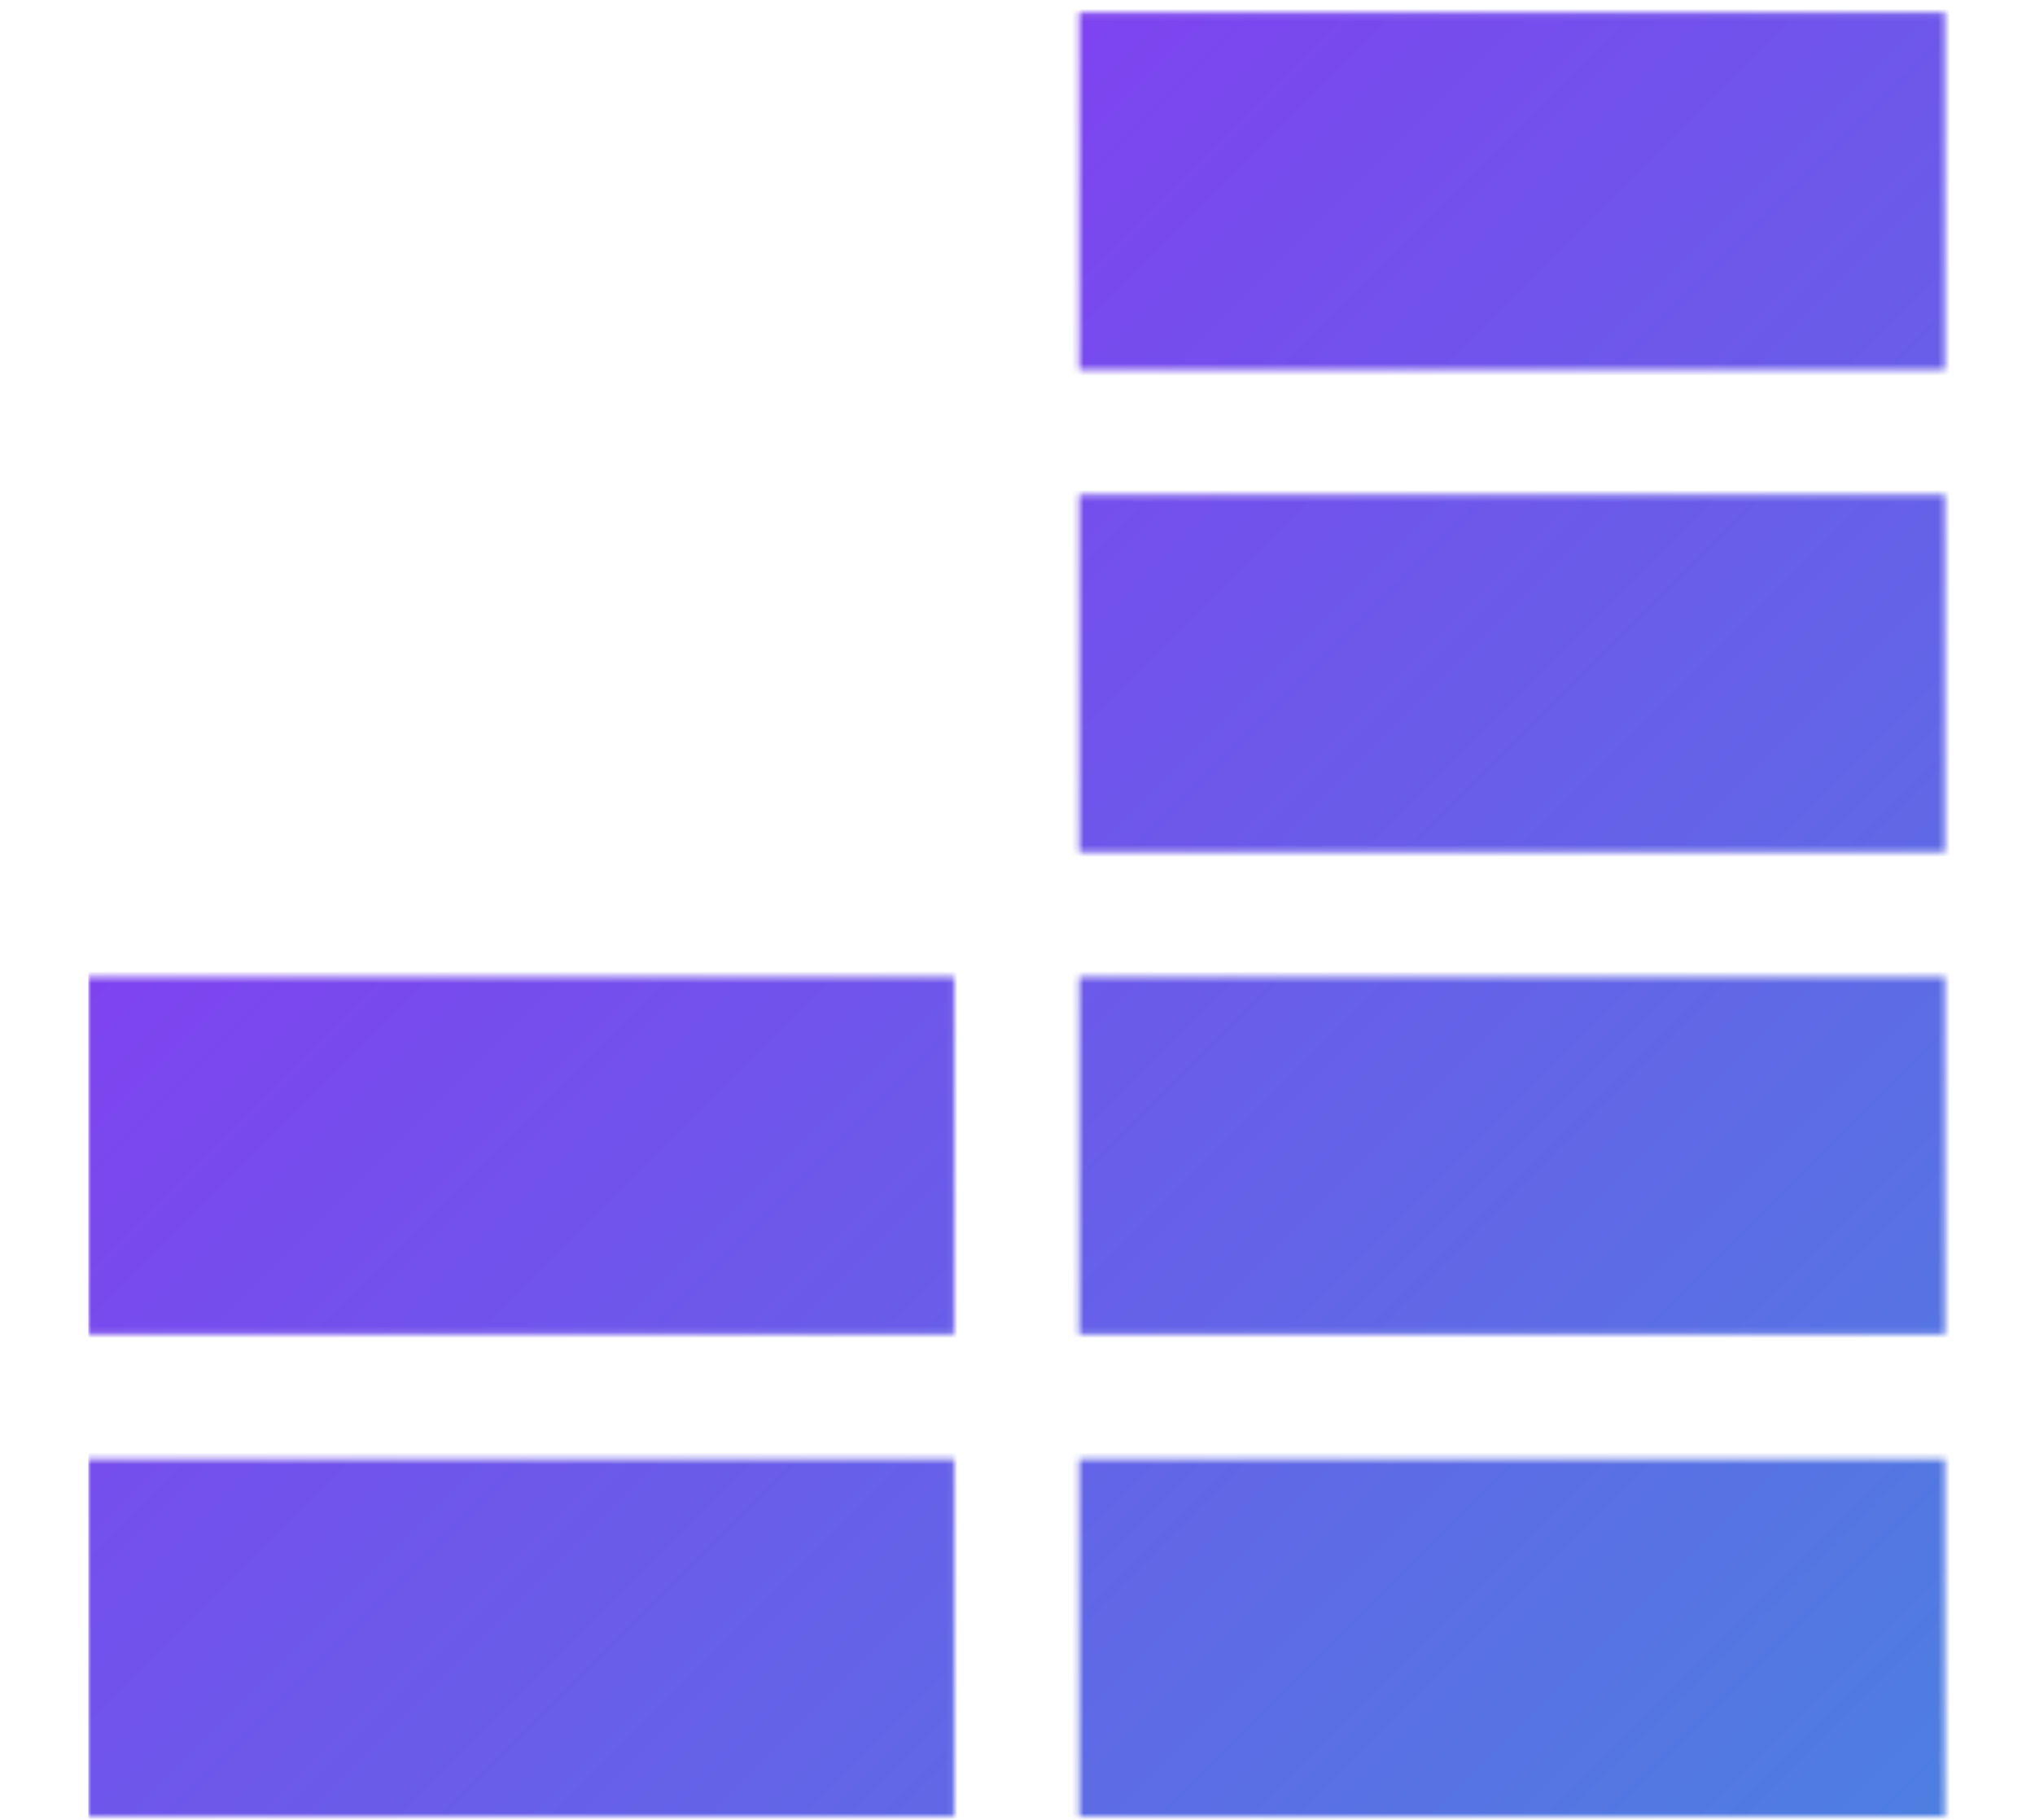
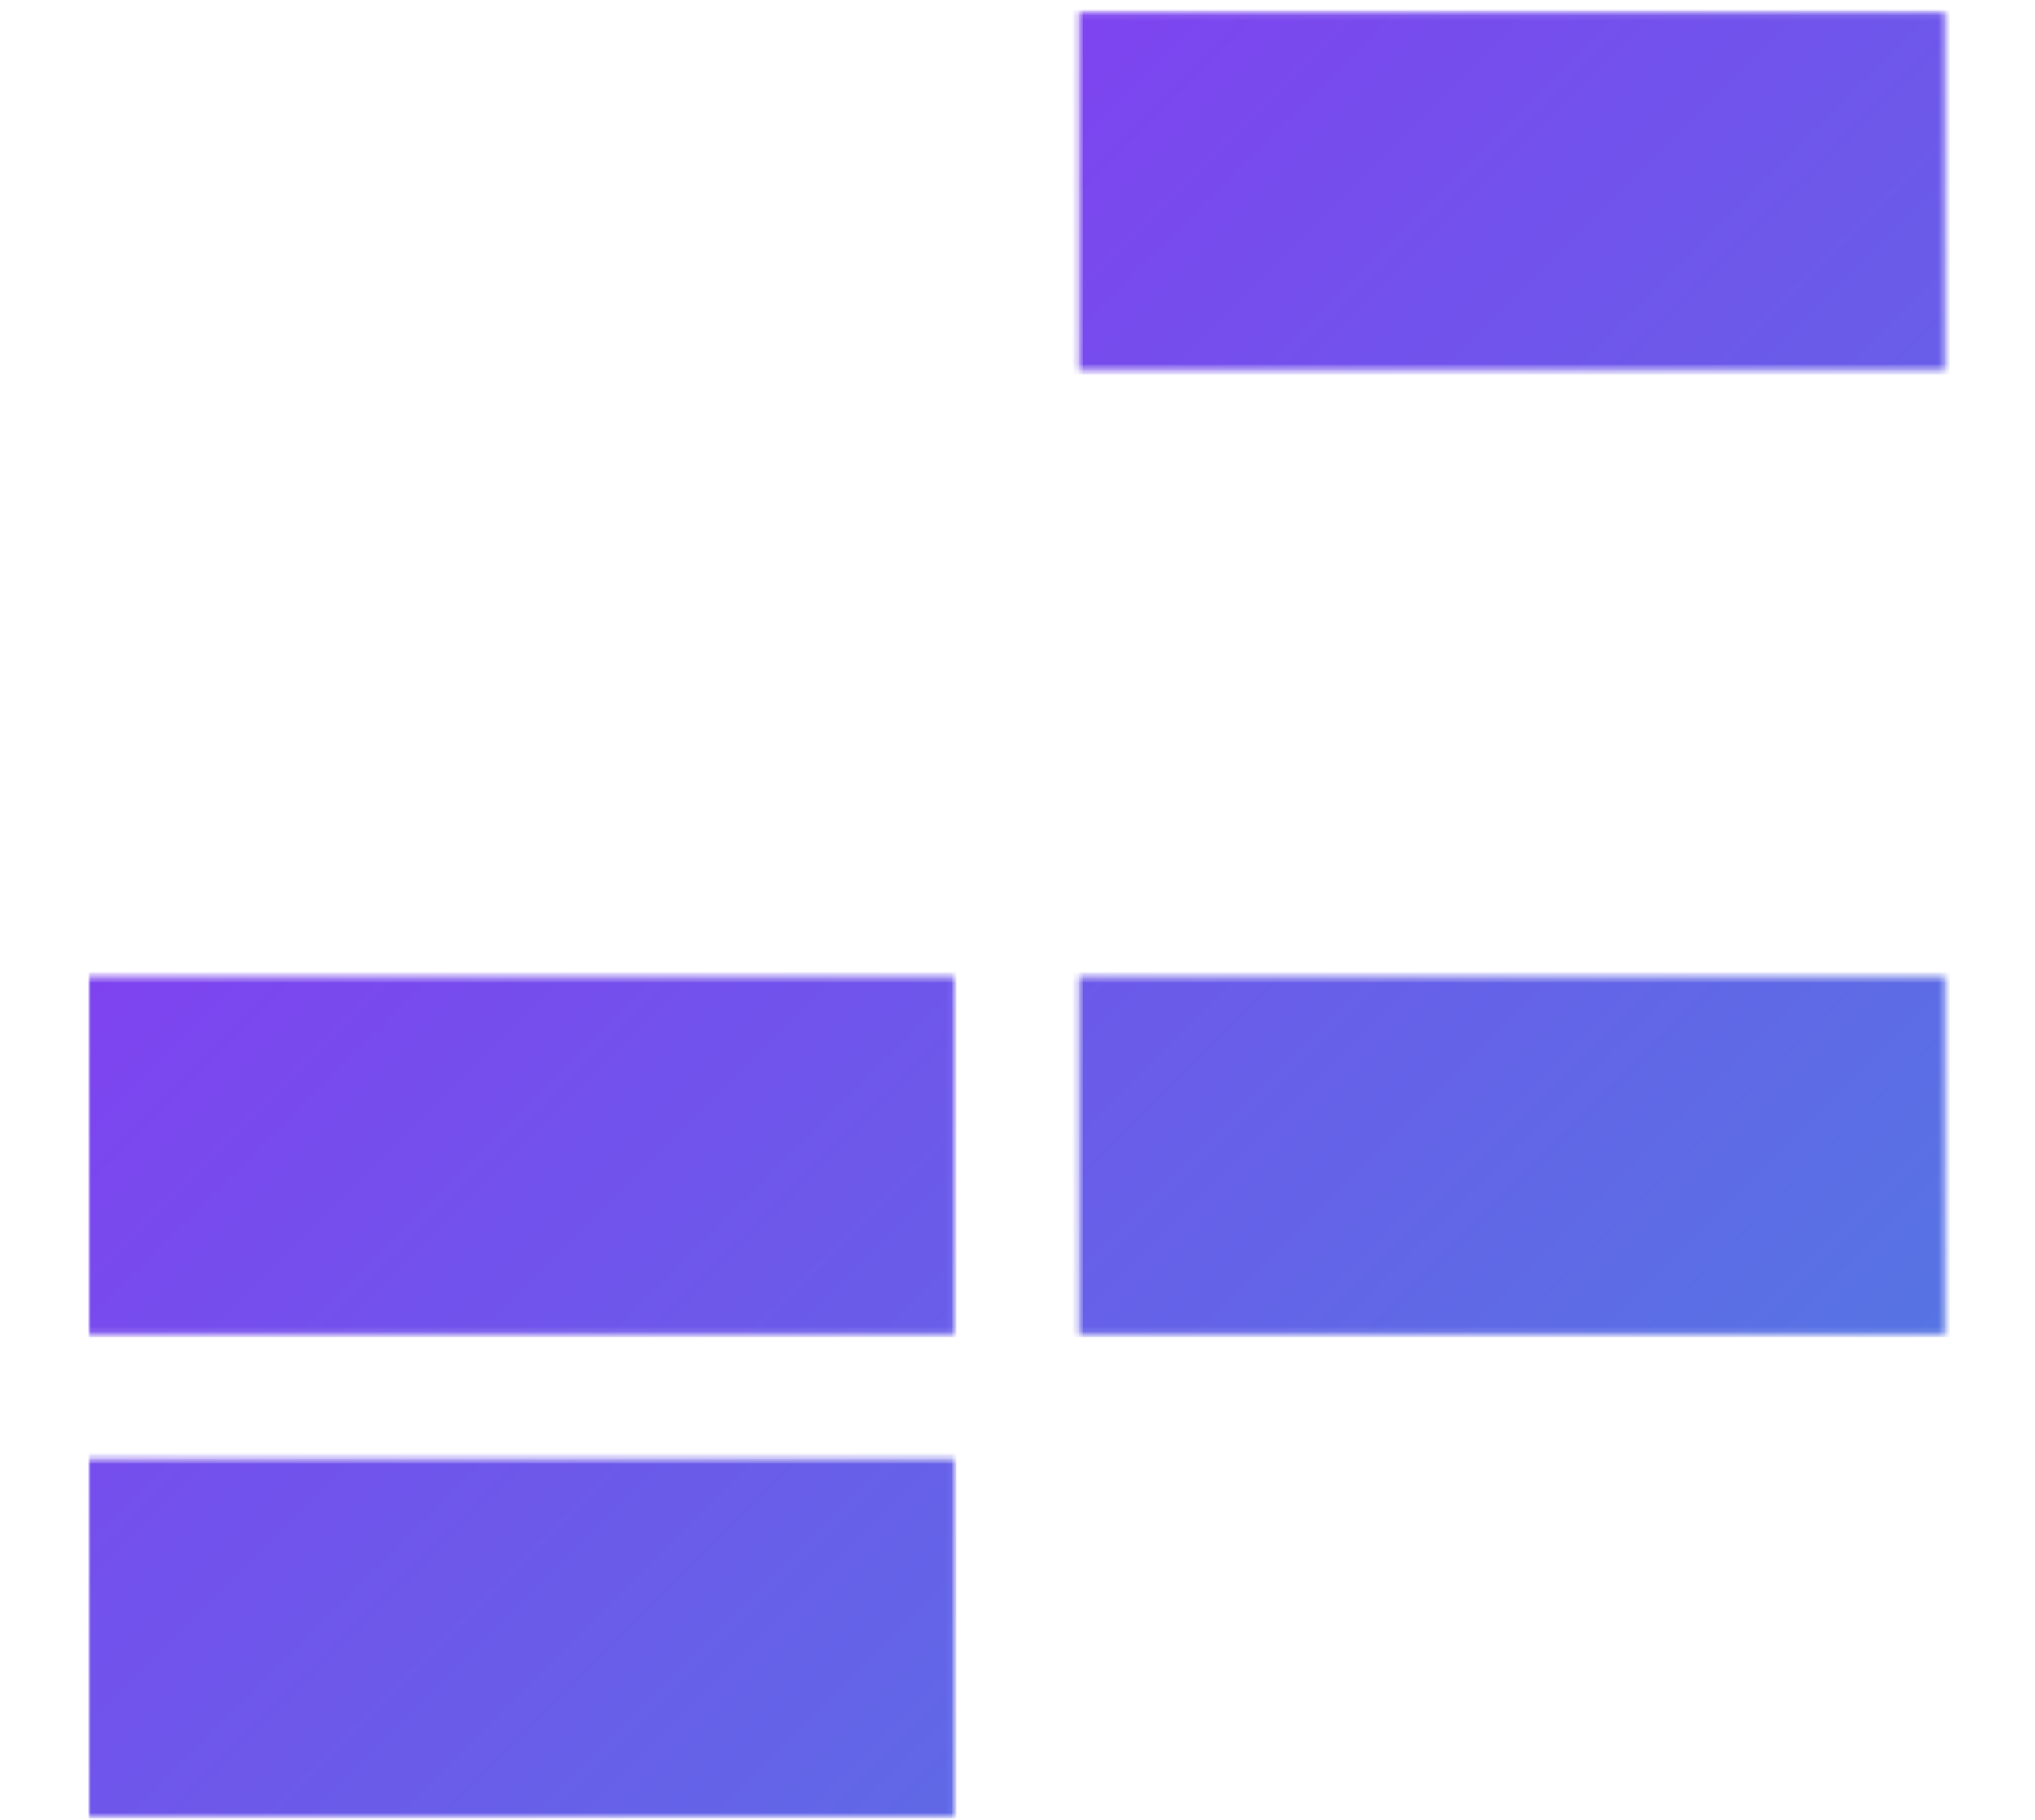
<svg xmlns="http://www.w3.org/2000/svg" xmlns:xlink="http://www.w3.org/1999/xlink" id="Ebene_1" viewBox="0 0 338.31 302.64">
  <defs>
    <style>.cls-1{fill:url(#Unbenannter_Verlauf_393-3);}.cls-1,.cls-2,.cls-3,.cls-4{stroke-width:0px;}.cls-2{fill:url(#Unbenannter_Verlauf_393-2);}.cls-5{mask:url(#mask);}.cls-3{fill:url(#Unbenannter_Verlauf_393);}.cls-6{mask:url(#mask-2);}.cls-7{mask:url(#mask-1);}.cls-4{fill:#fff;}</style>
    <mask id="mask" x="7.17" y="-748.35" width="1063.49" height="1063.49" maskUnits="userSpaceOnUse" />
    <linearGradient id="Unbenannter_Verlauf_393" x1="-359.9" y1="166.88" x2="703.59" y2="-896.61" gradientTransform="translate(367.07 148.26)" gradientUnits="userSpaceOnUse">
      <stop offset="0" stop-color="#bc047f" />
      <stop offset=".29" stop-color="#9c1ef9" />
      <stop offset="1" stop-color="#00dec8" />
    </linearGradient>
    <mask id="mask-1" x="14.68" y="-698.03" width="1008.87" height="1008.87" maskUnits="userSpaceOnUse">
      <rect class="cls-4" x="14.68" y="242.6" width="143.95" height="59.42" />
      <rect class="cls-4" x="14.68" y="162.42" width="143.95" height="59.42" />
-       <rect class="cls-4" x="179.4" y="242.6" width="143.95" height="59.42" />
      <rect class="cls-4" x="179.4" y="162.42" width="143.95" height="59.42" />
-       <rect class="cls-4" x="179.4" y="82.25" width="143.95" height="59.42" />
      <rect class="cls-4" x="179.4" y="2.07" width="143.95" height="59.42" />
    </mask>
    <linearGradient id="Unbenannter_Verlauf_393-2" x1="-309.58" y1="159.36" x2="699.29" y2="-849.5" gradientTransform="translate(324.27 151.47)" xlink:href="#Unbenannter_Verlauf_393" />
    <mask id="mask-2" x="-3.4" y="-797.47" width="1145.82" height="1145.82" maskUnits="userSpaceOnUse" />
    <linearGradient id="Unbenannter_Verlauf_393-3" x1="-409.02" y1="177.44" x2="736.8" y2="-968.37" gradientTransform="translate(405.62 170.9)" xlink:href="#Unbenannter_Verlauf_393" />
  </defs>
  <g class="cls-5">
    <rect class="cls-3" x="7.17" y="-748.35" width="1063.49" height="1063.49" transform="translate(322.31 -755.52) rotate(90)" />
  </g>
  <g class="cls-7">
    <rect class="cls-2" x="14.68" y="-698.03" width="1008.87" height="1008.87" transform="translate(325.52 -712.72) rotate(90)" />
  </g>
  <g class="cls-6">
    <rect class="cls-1" x="-3.4" y="-797.47" width="1145.82" height="1145.82" transform="translate(344.95 -794.08) rotate(90)" />
  </g>
</svg>